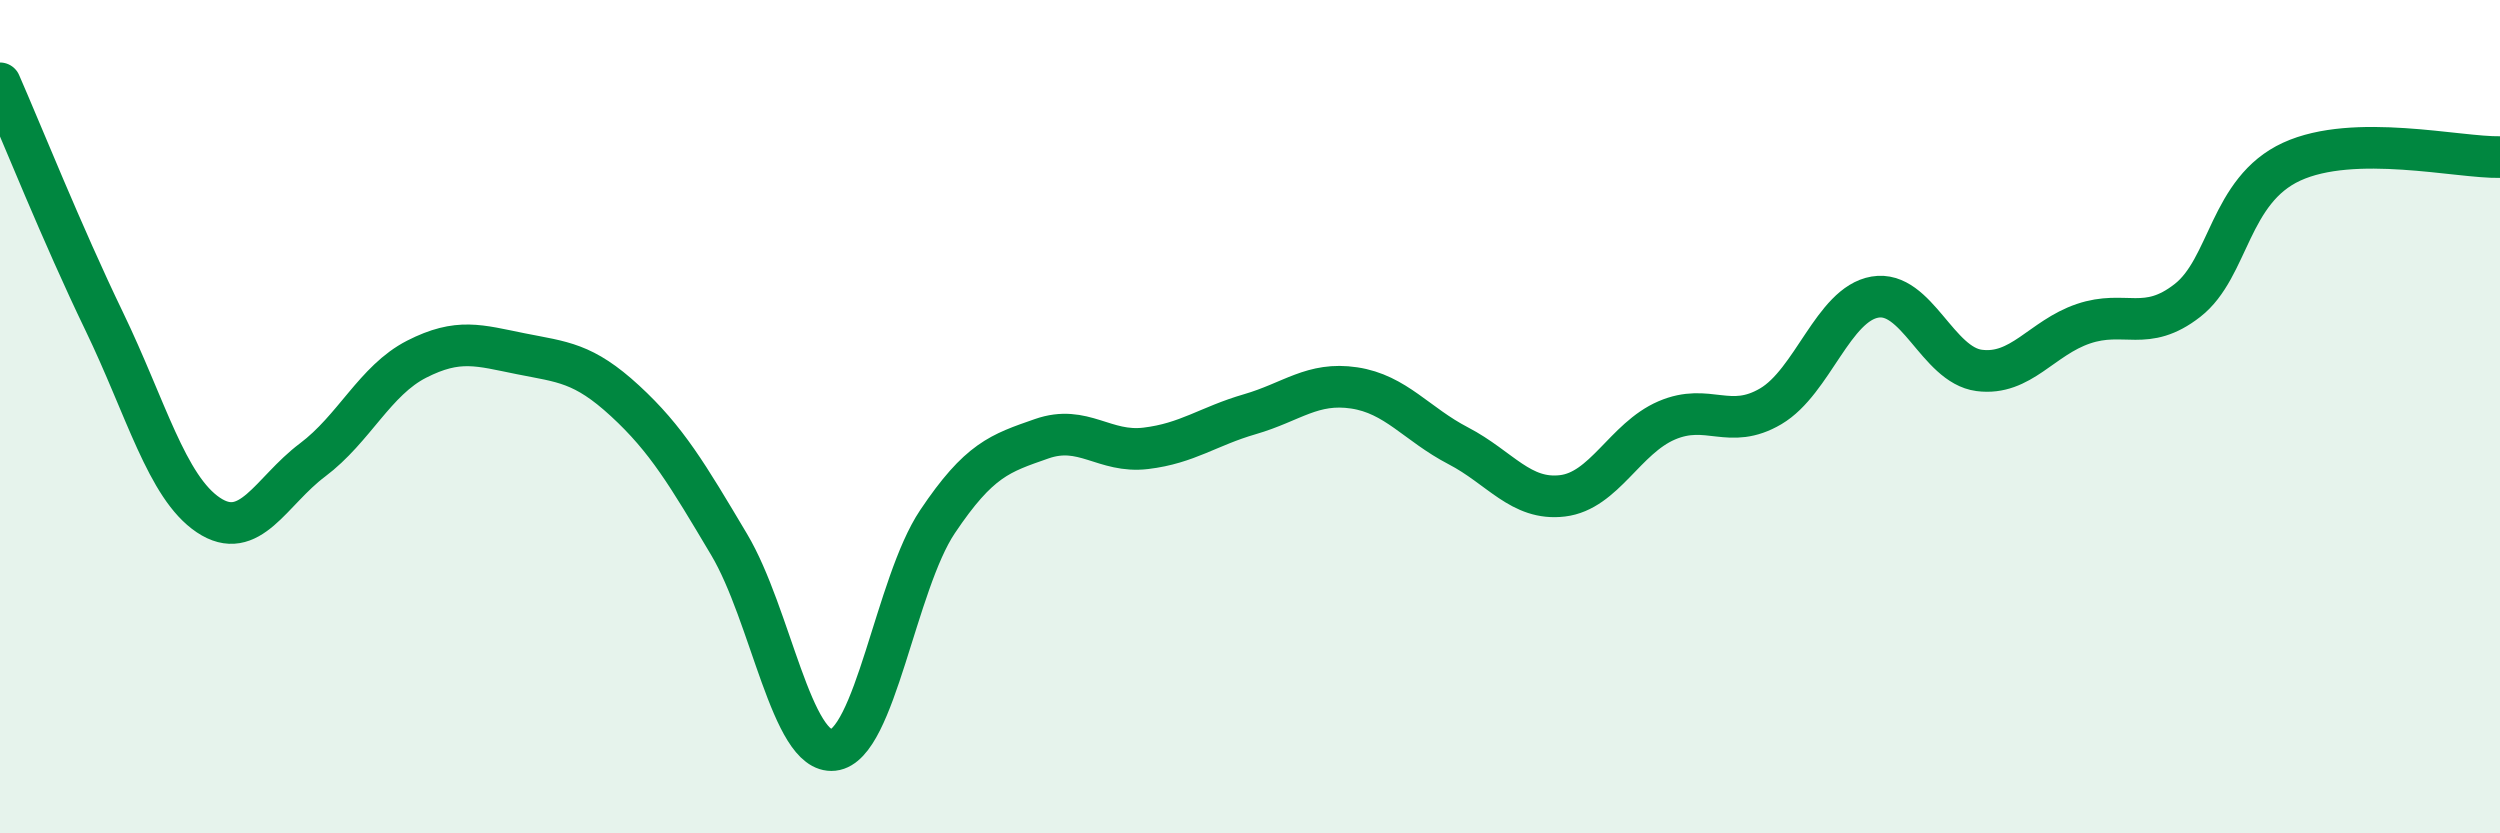
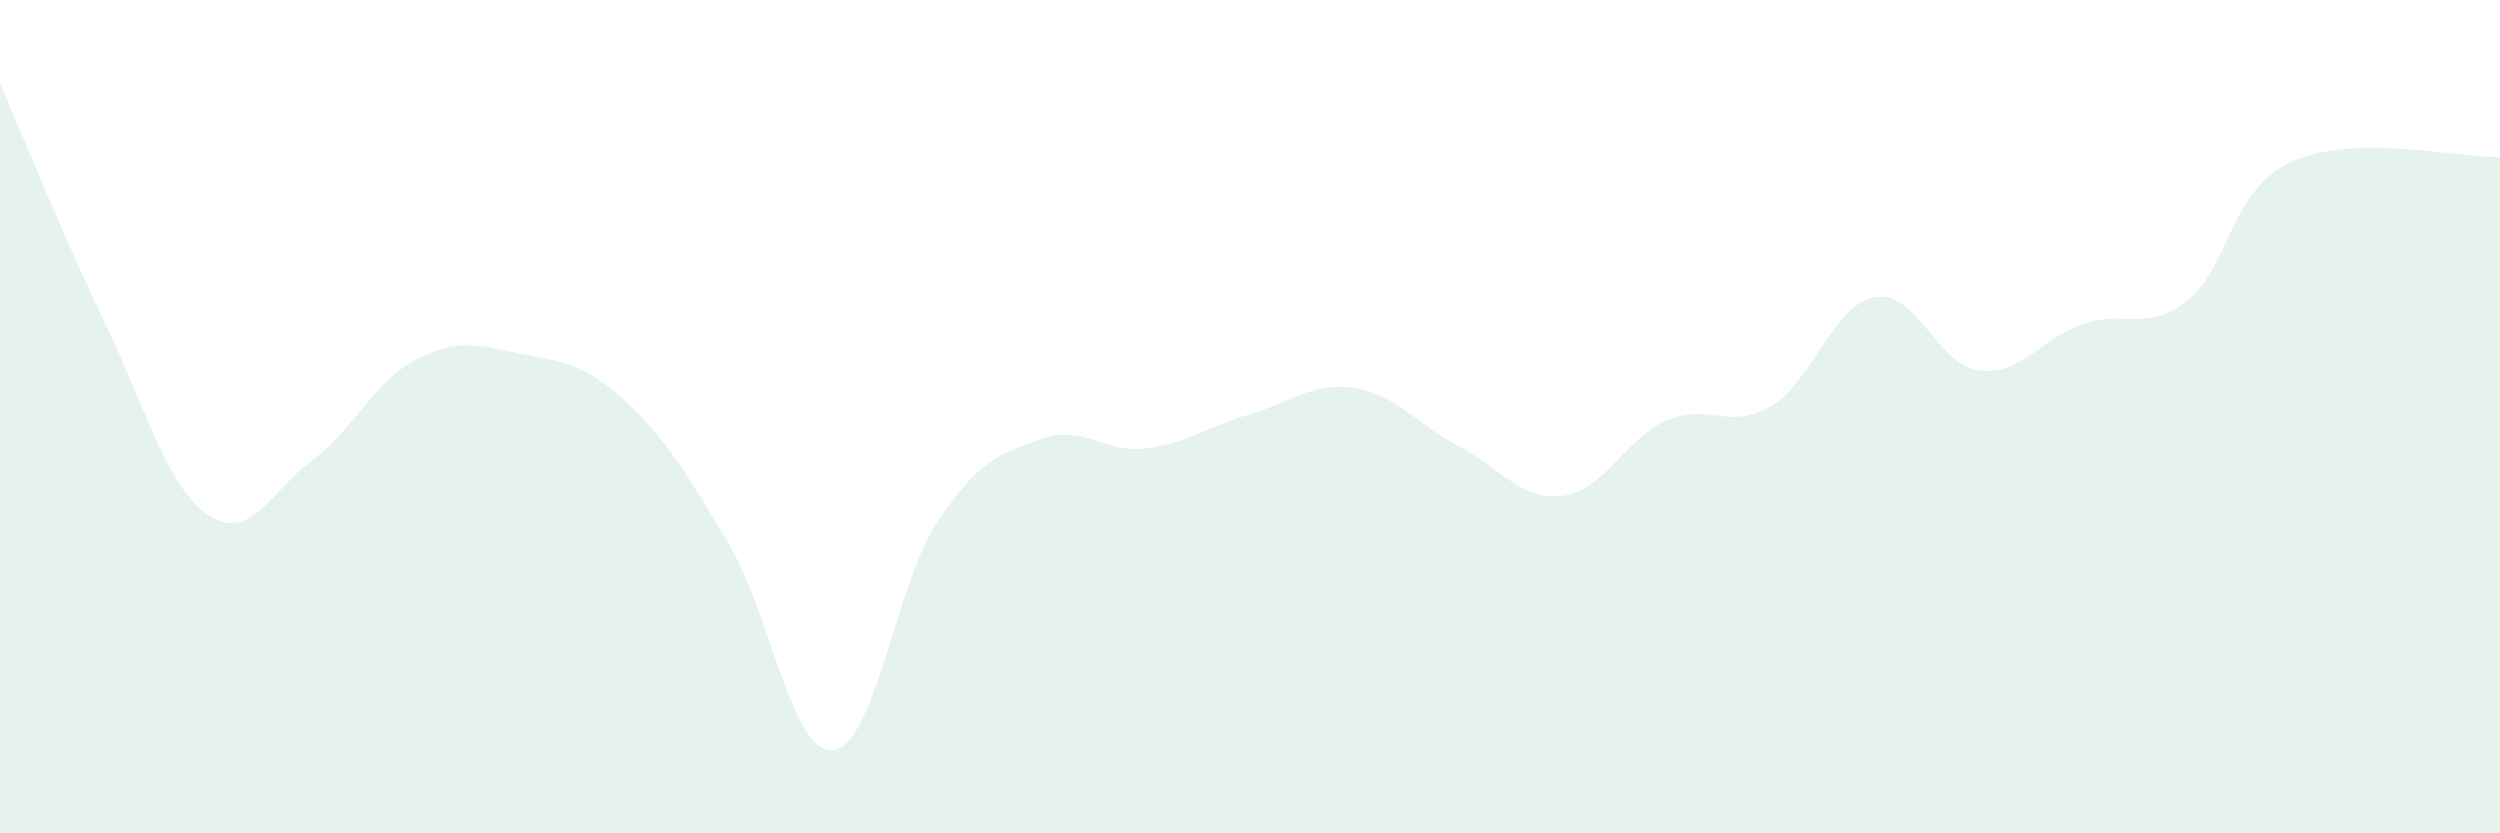
<svg xmlns="http://www.w3.org/2000/svg" width="60" height="20" viewBox="0 0 60 20">
-   <path d="M 0,2 C 0.5,3.14 1.5,5.64 2.5,7.71 C 3.5,9.78 4,11.69 5,12.36 C 6,13.03 6.5,11.79 7.5,11.04 C 8.5,10.29 9,9.13 10,8.62 C 11,8.11 11.5,8.29 12.5,8.49 C 13.5,8.69 14,8.7 15,9.62 C 16,10.54 16.5,11.39 17.5,13.07 C 18.5,14.75 19,18.11 20,18 C 21,17.89 21.5,14.01 22.5,12.52 C 23.5,11.03 24,10.88 25,10.53 C 26,10.18 26.5,10.88 27.5,10.76 C 28.5,10.64 29,10.23 30,9.94 C 31,9.65 31.5,9.16 32.5,9.31 C 33.5,9.46 34,10.18 35,10.7 C 36,11.22 36.5,12.02 37.5,11.9 C 38.5,11.78 39,10.52 40,10.09 C 41,9.66 41.5,10.34 42.5,9.75 C 43.5,9.16 44,7.3 45,7.13 C 46,6.96 46.5,8.76 47.5,8.89 C 48.5,9.02 49,8.11 50,7.77 C 51,7.43 51.5,7.99 52.5,7.21 C 53.5,6.43 53.5,4.57 55,3.88 C 56.5,3.19 59,3.79 60,3.77L60 20L0 20Z" fill="#008740" opacity="0.1" stroke-linecap="round" stroke-linejoin="round" />
-   <path d="M 0,2 C 0.5,3.14 1.5,5.64 2.5,7.71 C 3.5,9.78 4,11.69 5,12.36 C 6,13.03 6.5,11.79 7.5,11.04 C 8.5,10.29 9,9.13 10,8.62 C 11,8.11 11.5,8.29 12.5,8.49 C 13.5,8.69 14,8.7 15,9.62 C 16,10.54 16.5,11.39 17.5,13.07 C 18.5,14.75 19,18.11 20,18 C 21,17.89 21.5,14.01 22.5,12.52 C 23.5,11.03 24,10.88 25,10.53 C 26,10.18 26.5,10.88 27.5,10.76 C 28.5,10.64 29,10.23 30,9.94 C 31,9.65 31.5,9.16 32.5,9.31 C 33.5,9.46 34,10.18 35,10.7 C 36,11.22 36.5,12.02 37.5,11.9 C 38.5,11.78 39,10.52 40,10.09 C 41,9.66 41.5,10.34 42.5,9.75 C 43.5,9.16 44,7.3 45,7.13 C 46,6.96 46.5,8.76 47.5,8.89 C 48.5,9.02 49,8.11 50,7.77 C 51,7.43 51.5,7.99 52.5,7.21 C 53.5,6.43 53.5,4.57 55,3.88 C 56.5,3.19 59,3.79 60,3.77" stroke="#008740" stroke-width="1" fill="none" stroke-linecap="round" stroke-linejoin="round" />
+   <path d="M 0,2 C 0.5,3.14 1.5,5.64 2.5,7.71 C 3.5,9.78 4,11.69 5,12.36 C 6,13.03 6.5,11.79 7.5,11.04 C 8.5,10.29 9,9.13 10,8.62 C 11,8.11 11.5,8.29 12.5,8.49 C 13.5,8.69 14,8.7 15,9.62 C 16,10.54 16.5,11.39 17.5,13.07 C 18.5,14.75 19,18.11 20,18 C 21,17.89 21.5,14.01 22.5,12.52 C 23.5,11.03 24,10.88 25,10.53 C 26,10.18 26.5,10.88 27.5,10.76 C 28.5,10.64 29,10.23 30,9.94 C 31,9.65 31.5,9.16 32.5,9.31 C 33.5,9.46 34,10.18 35,10.7 C 36,11.22 36.5,12.02 37.5,11.9 C 38.5,11.78 39,10.52 40,10.09 C 41,9.66 41.5,10.34 42.5,9.75 C 43.5,9.16 44,7.3 45,7.13 C 46,6.96 46.5,8.76 47.5,8.89 C 48.5,9.02 49,8.11 50,7.77 C 51,7.43 51.5,7.99 52.5,7.21 C 53.5,6.43 53.5,4.57 55,3.88 C 56.5,3.19 59,3.79 60,3.77L60 20L0 20" fill="#008740" opacity="0.1" stroke-linecap="round" stroke-linejoin="round" />
</svg>